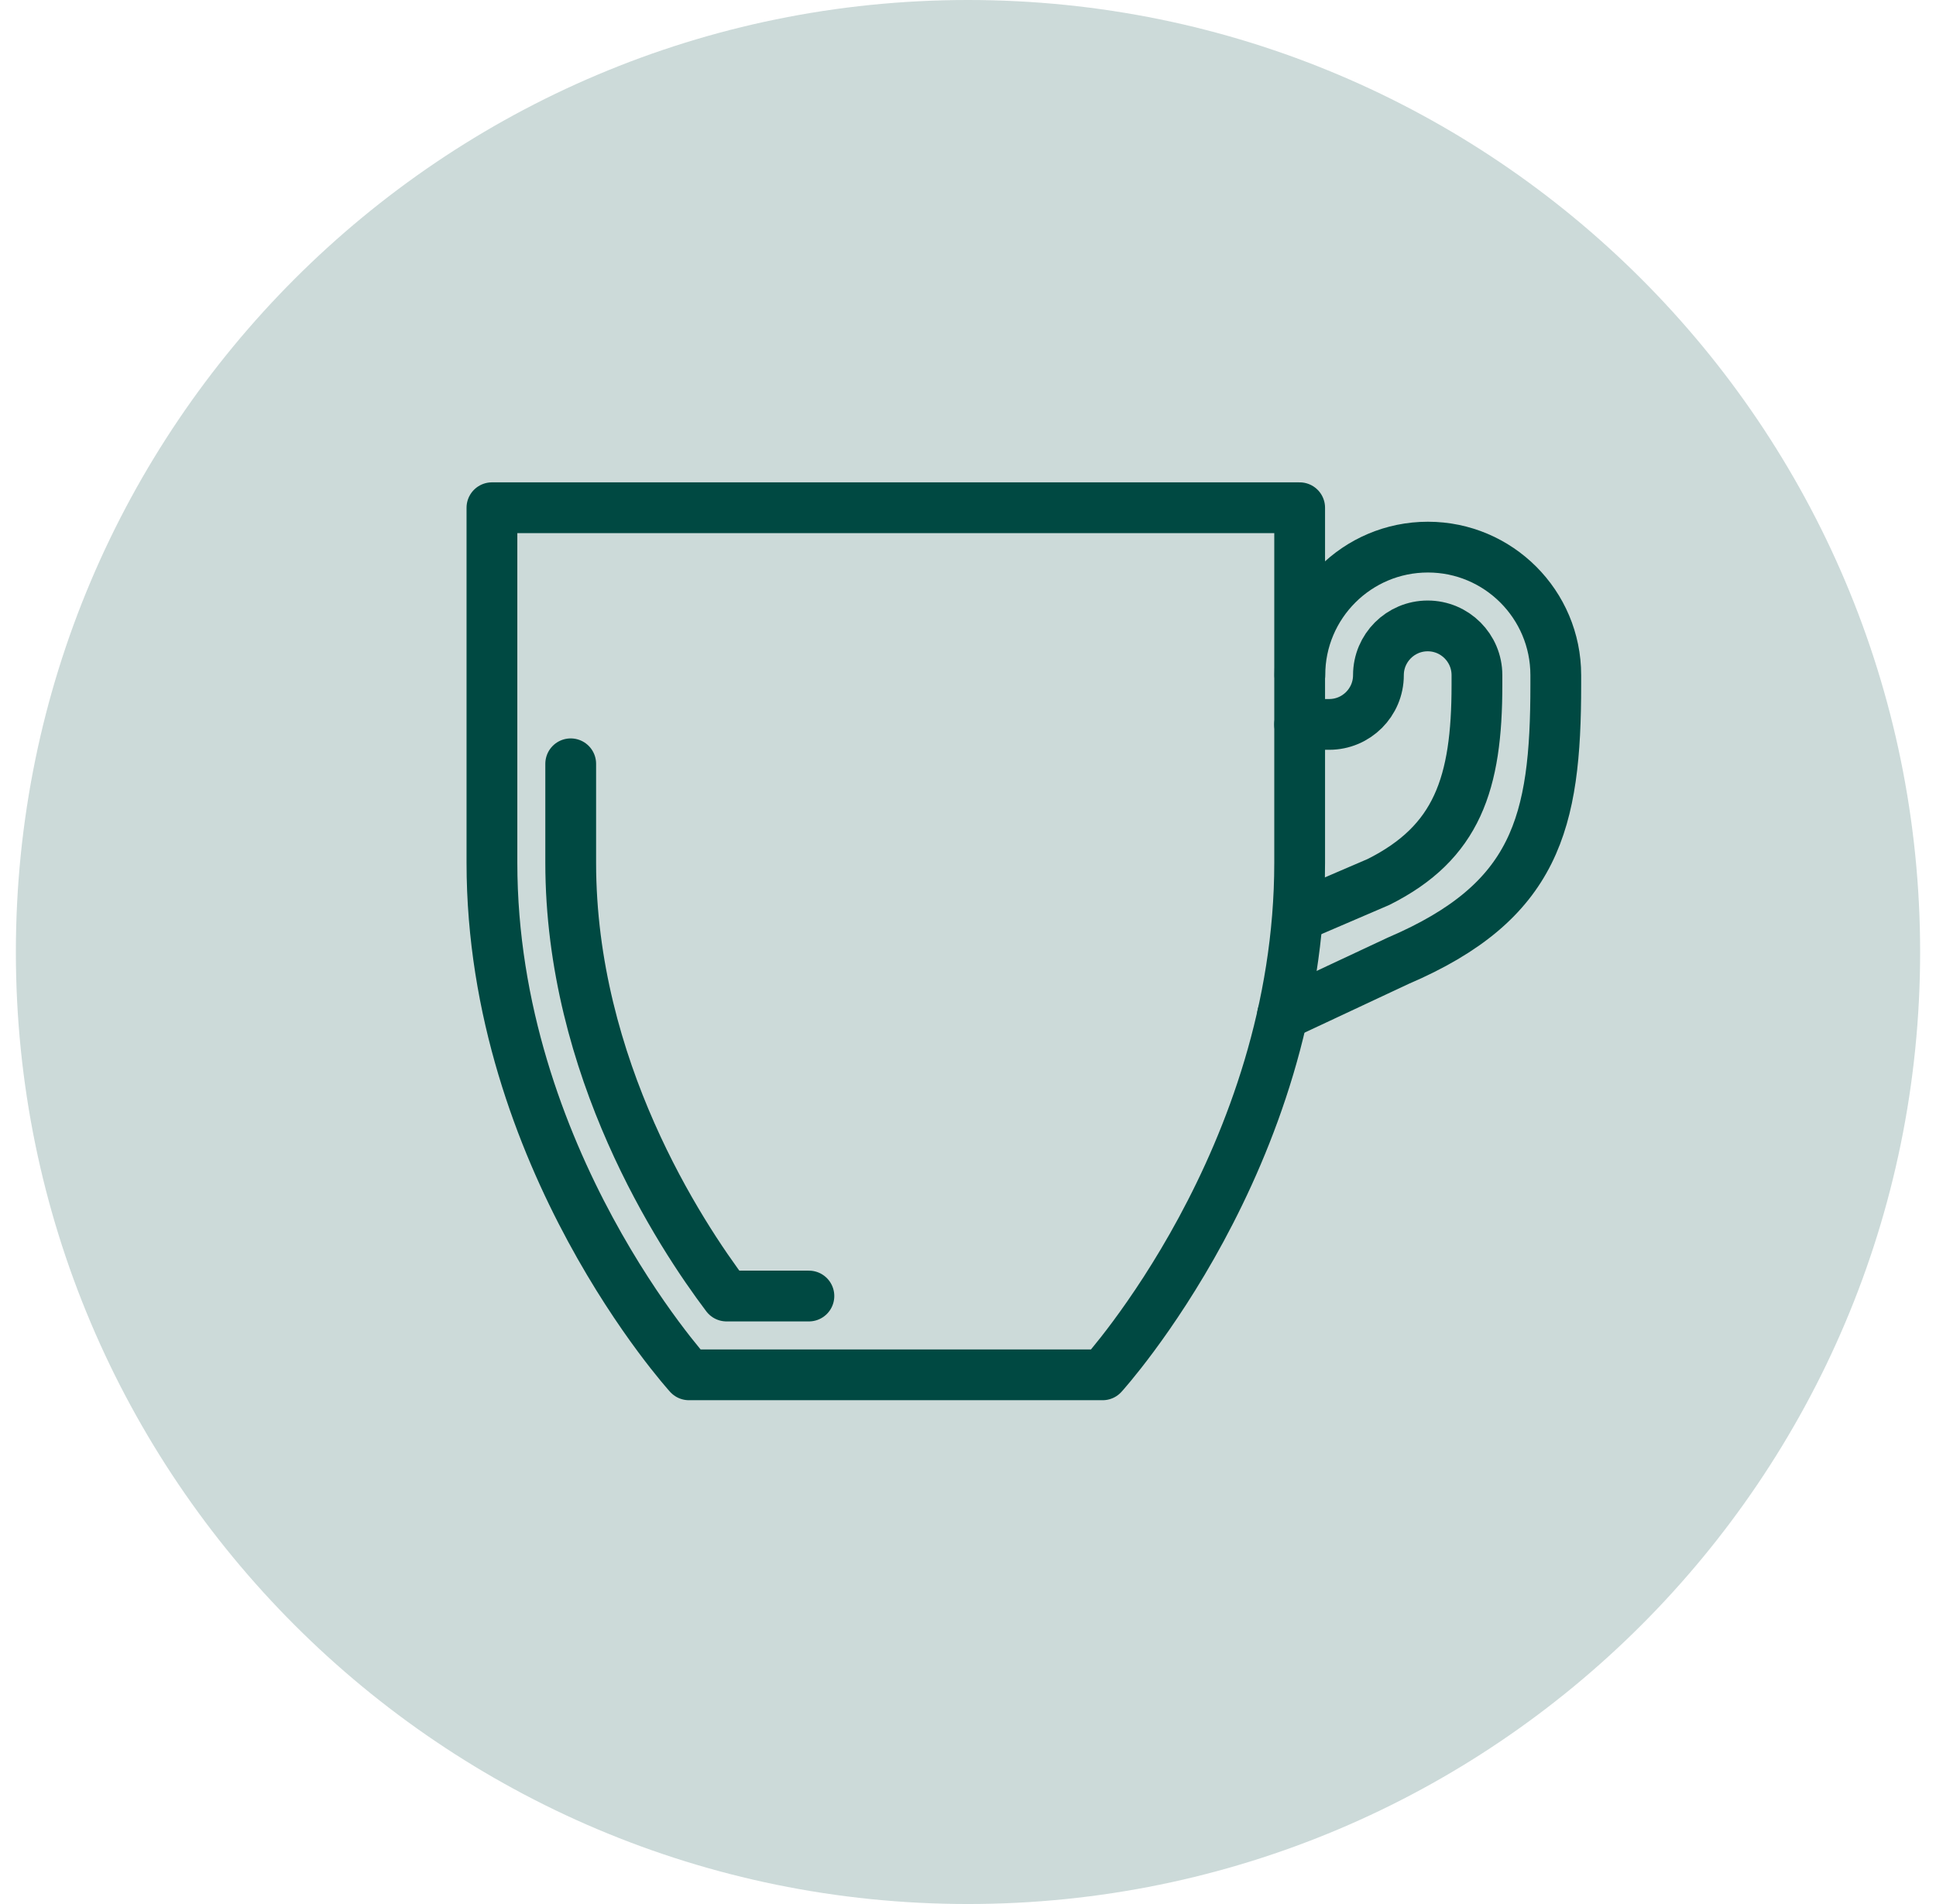
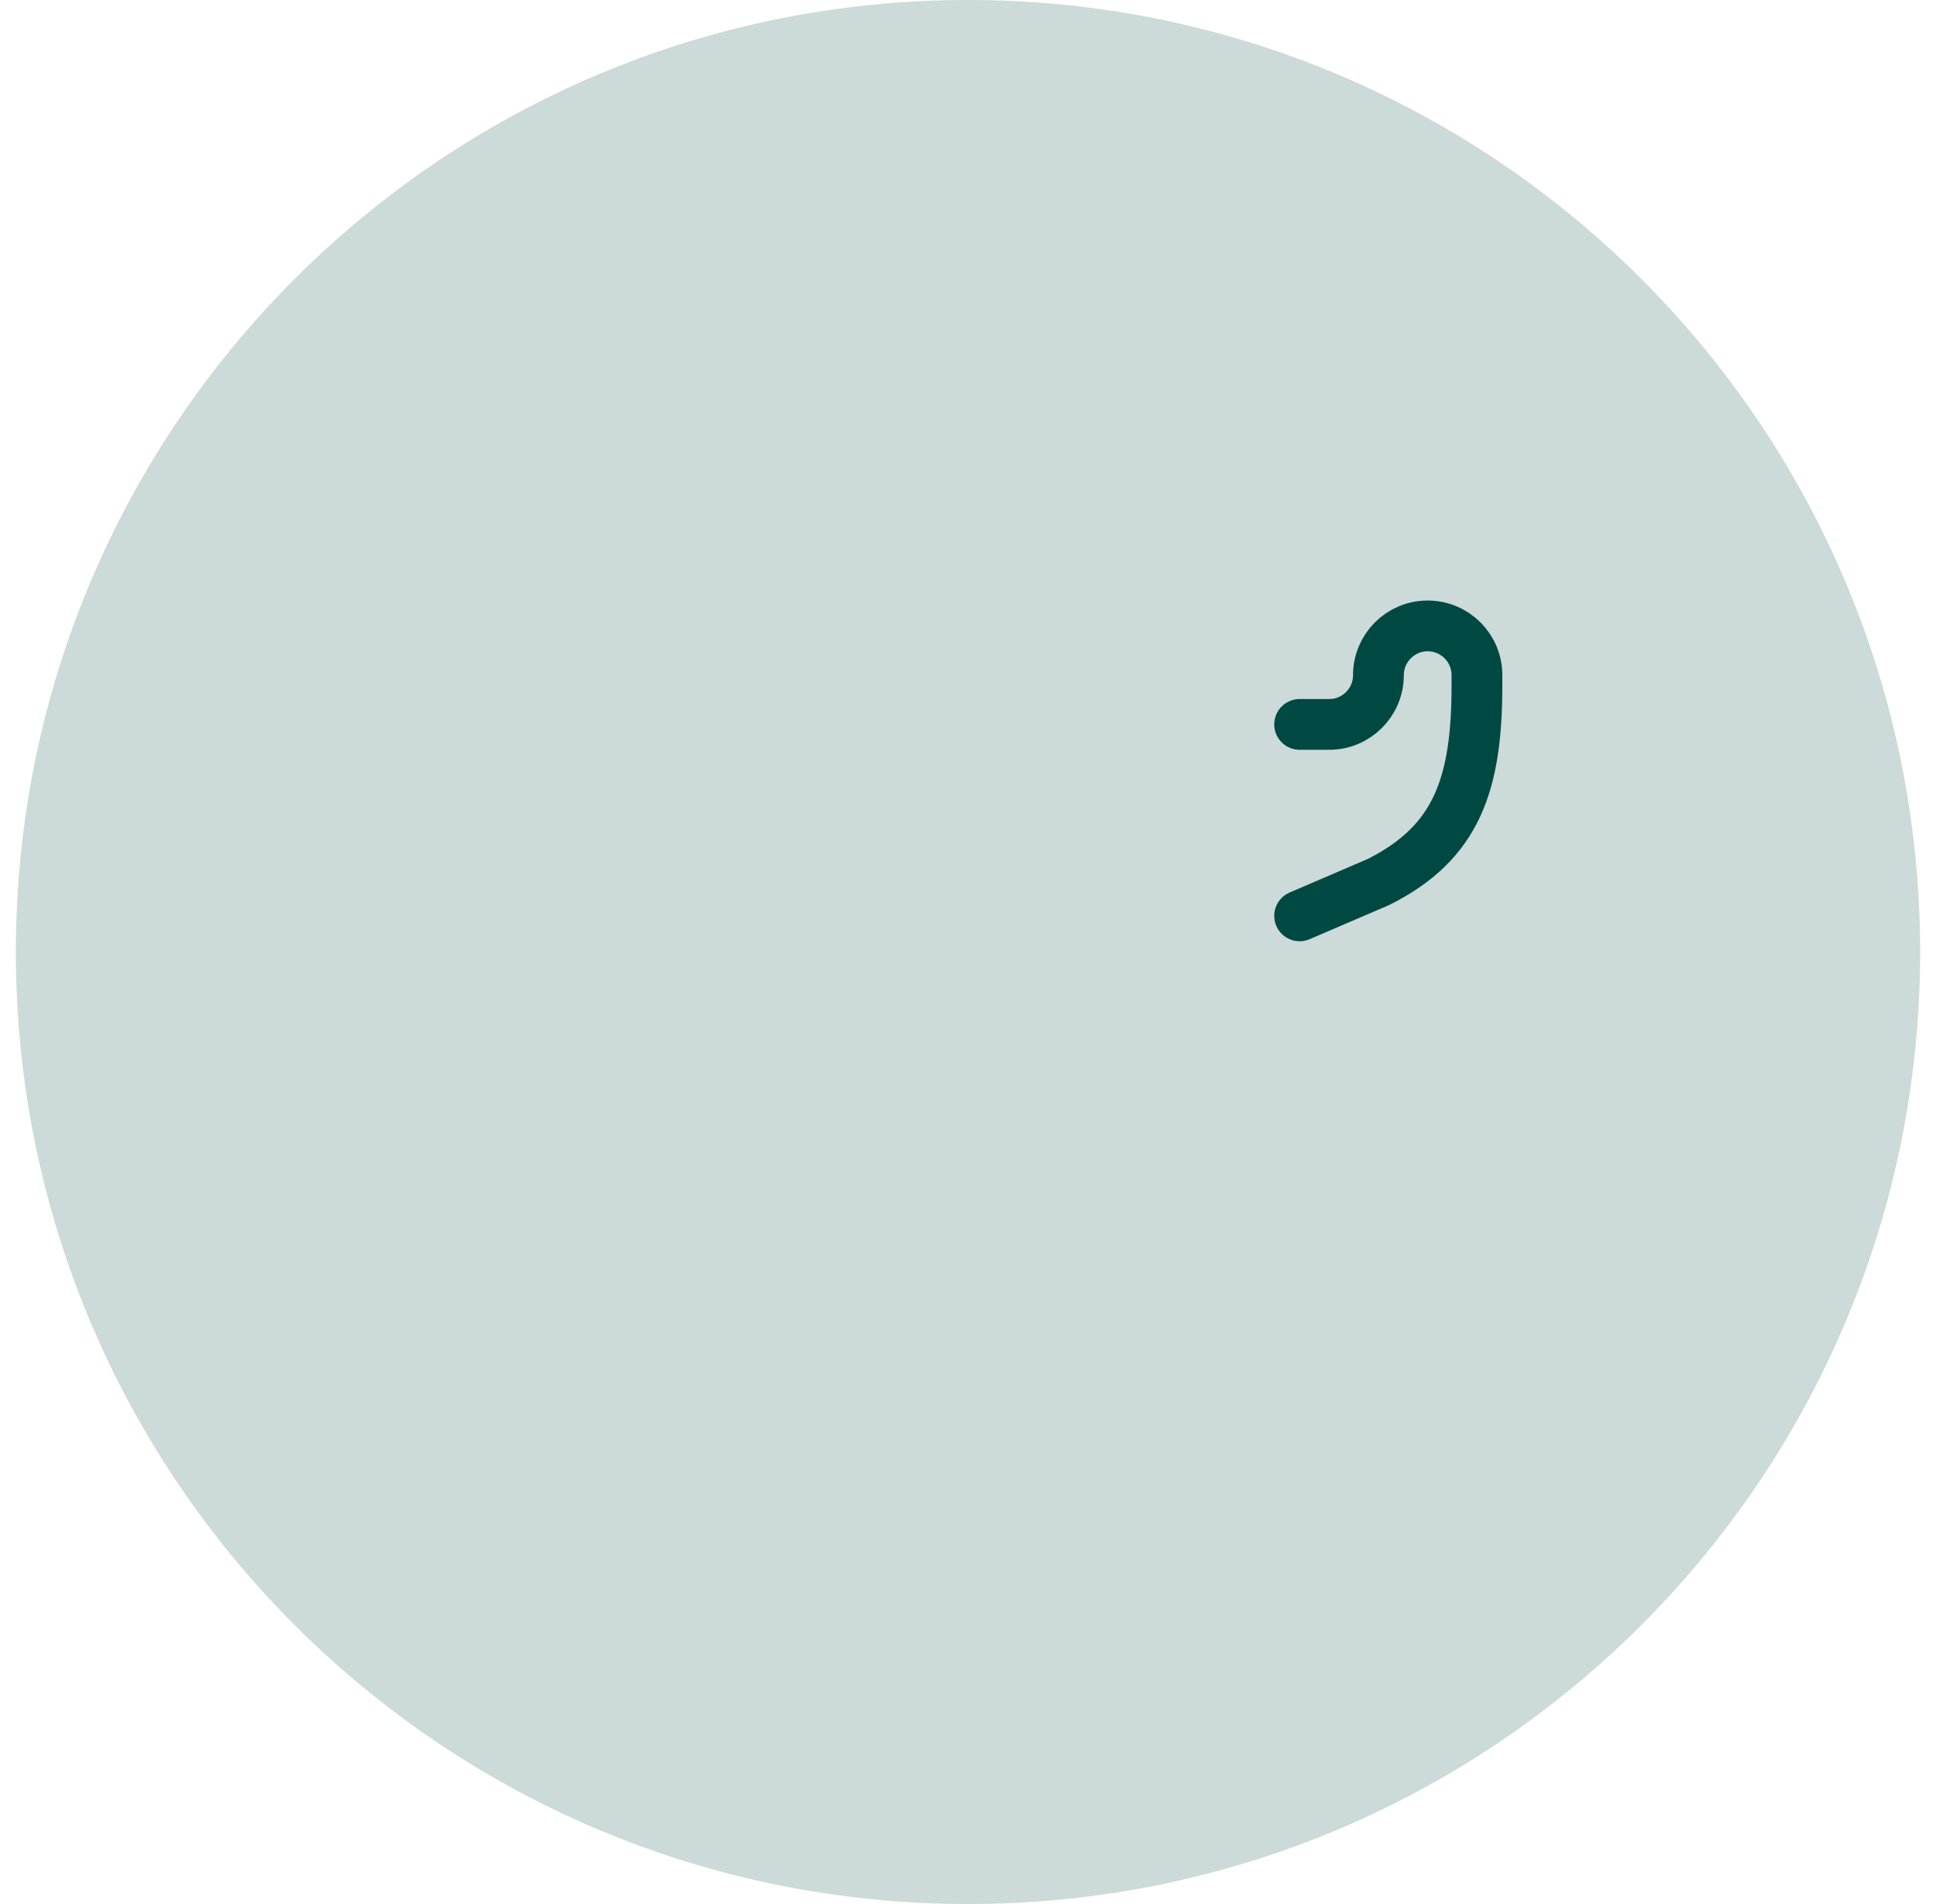
<svg xmlns="http://www.w3.org/2000/svg" width="61" height="60" viewBox="0 0 61 60" fill="none">
-   <path d="M34.742 43.324C34.742 43.324 40.95 36.496 40.95 27.186V16H15.5V27.186C15.5 36.496 21.707 43.324 21.707 43.324H34.742Z" stroke="#004A42" stroke-width="1.6" stroke-miterlimit="10" stroke-linecap="round" stroke-linejoin="round" />
-   <path d="M17.982 24.069V27.185C17.982 33.653 21.421 38.892 22.892 40.841H25.487" stroke="#004A42" stroke-width="1.6" stroke-miterlimit="10" stroke-linecap="round" stroke-linejoin="round" />
-   <path d="M40.956 21.275C40.956 19.047 42.763 17.241 44.991 17.241C47.213 17.241 49.02 19.047 49.02 21.275V21.586C49.02 25.931 48.399 28.414 44.054 30.276L40.41 31.983" stroke="#004A42" stroke-width="1.6" stroke-miterlimit="10" stroke-linecap="round" stroke-linejoin="round" />
  <path d="M40.949 22.828H41.88C42.737 22.828 43.432 22.133 43.432 21.276C43.432 20.419 44.127 19.724 44.984 19.724C45.841 19.724 46.536 20.419 46.536 21.276V21.586C46.536 24.69 45.915 26.552 43.432 27.794L40.949 28.861" stroke="#004A42" stroke-width="1.6" stroke-miterlimit="10" stroke-linecap="round" stroke-linejoin="round" />
  <path opacity="0.2" d="M30.5 60C47.069 60 60.5 46.569 60.5 30C60.5 13.431 47.069 0 30.5 0C13.931 0 0.5 13.431 0.5 30C0.5 46.569 13.931 60 30.5 60Z" fill="#004A42" />
</svg>